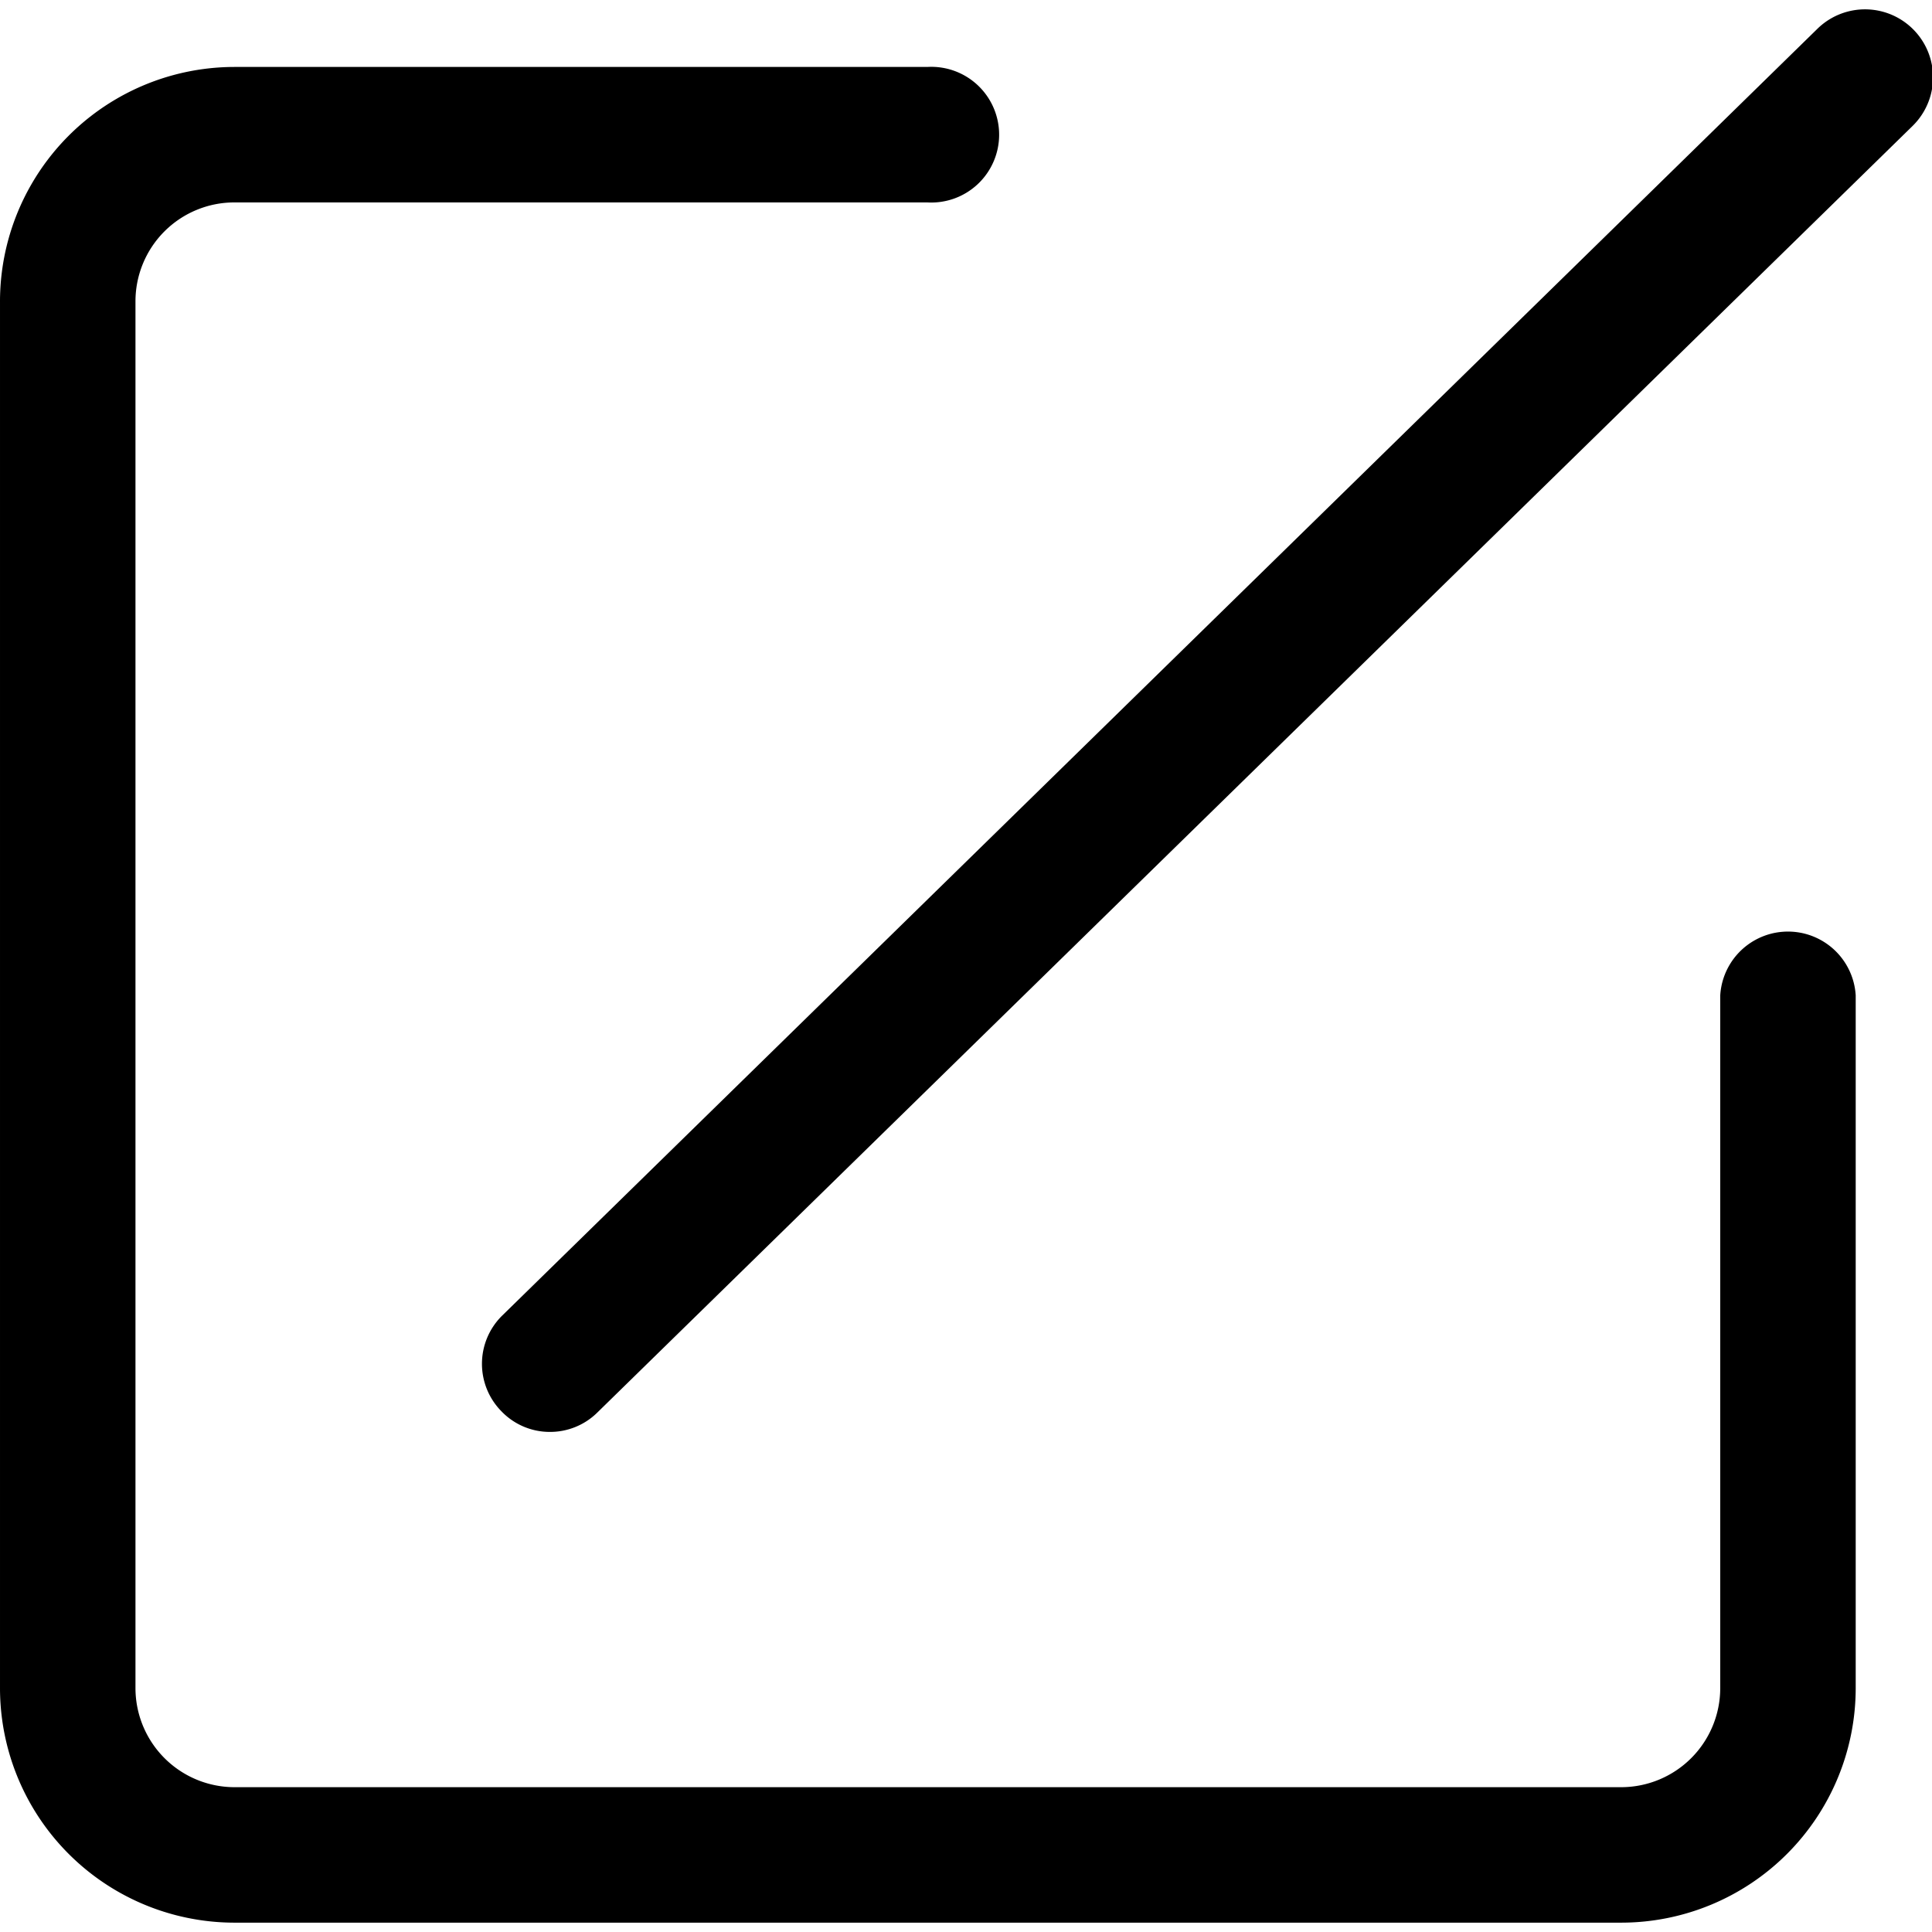
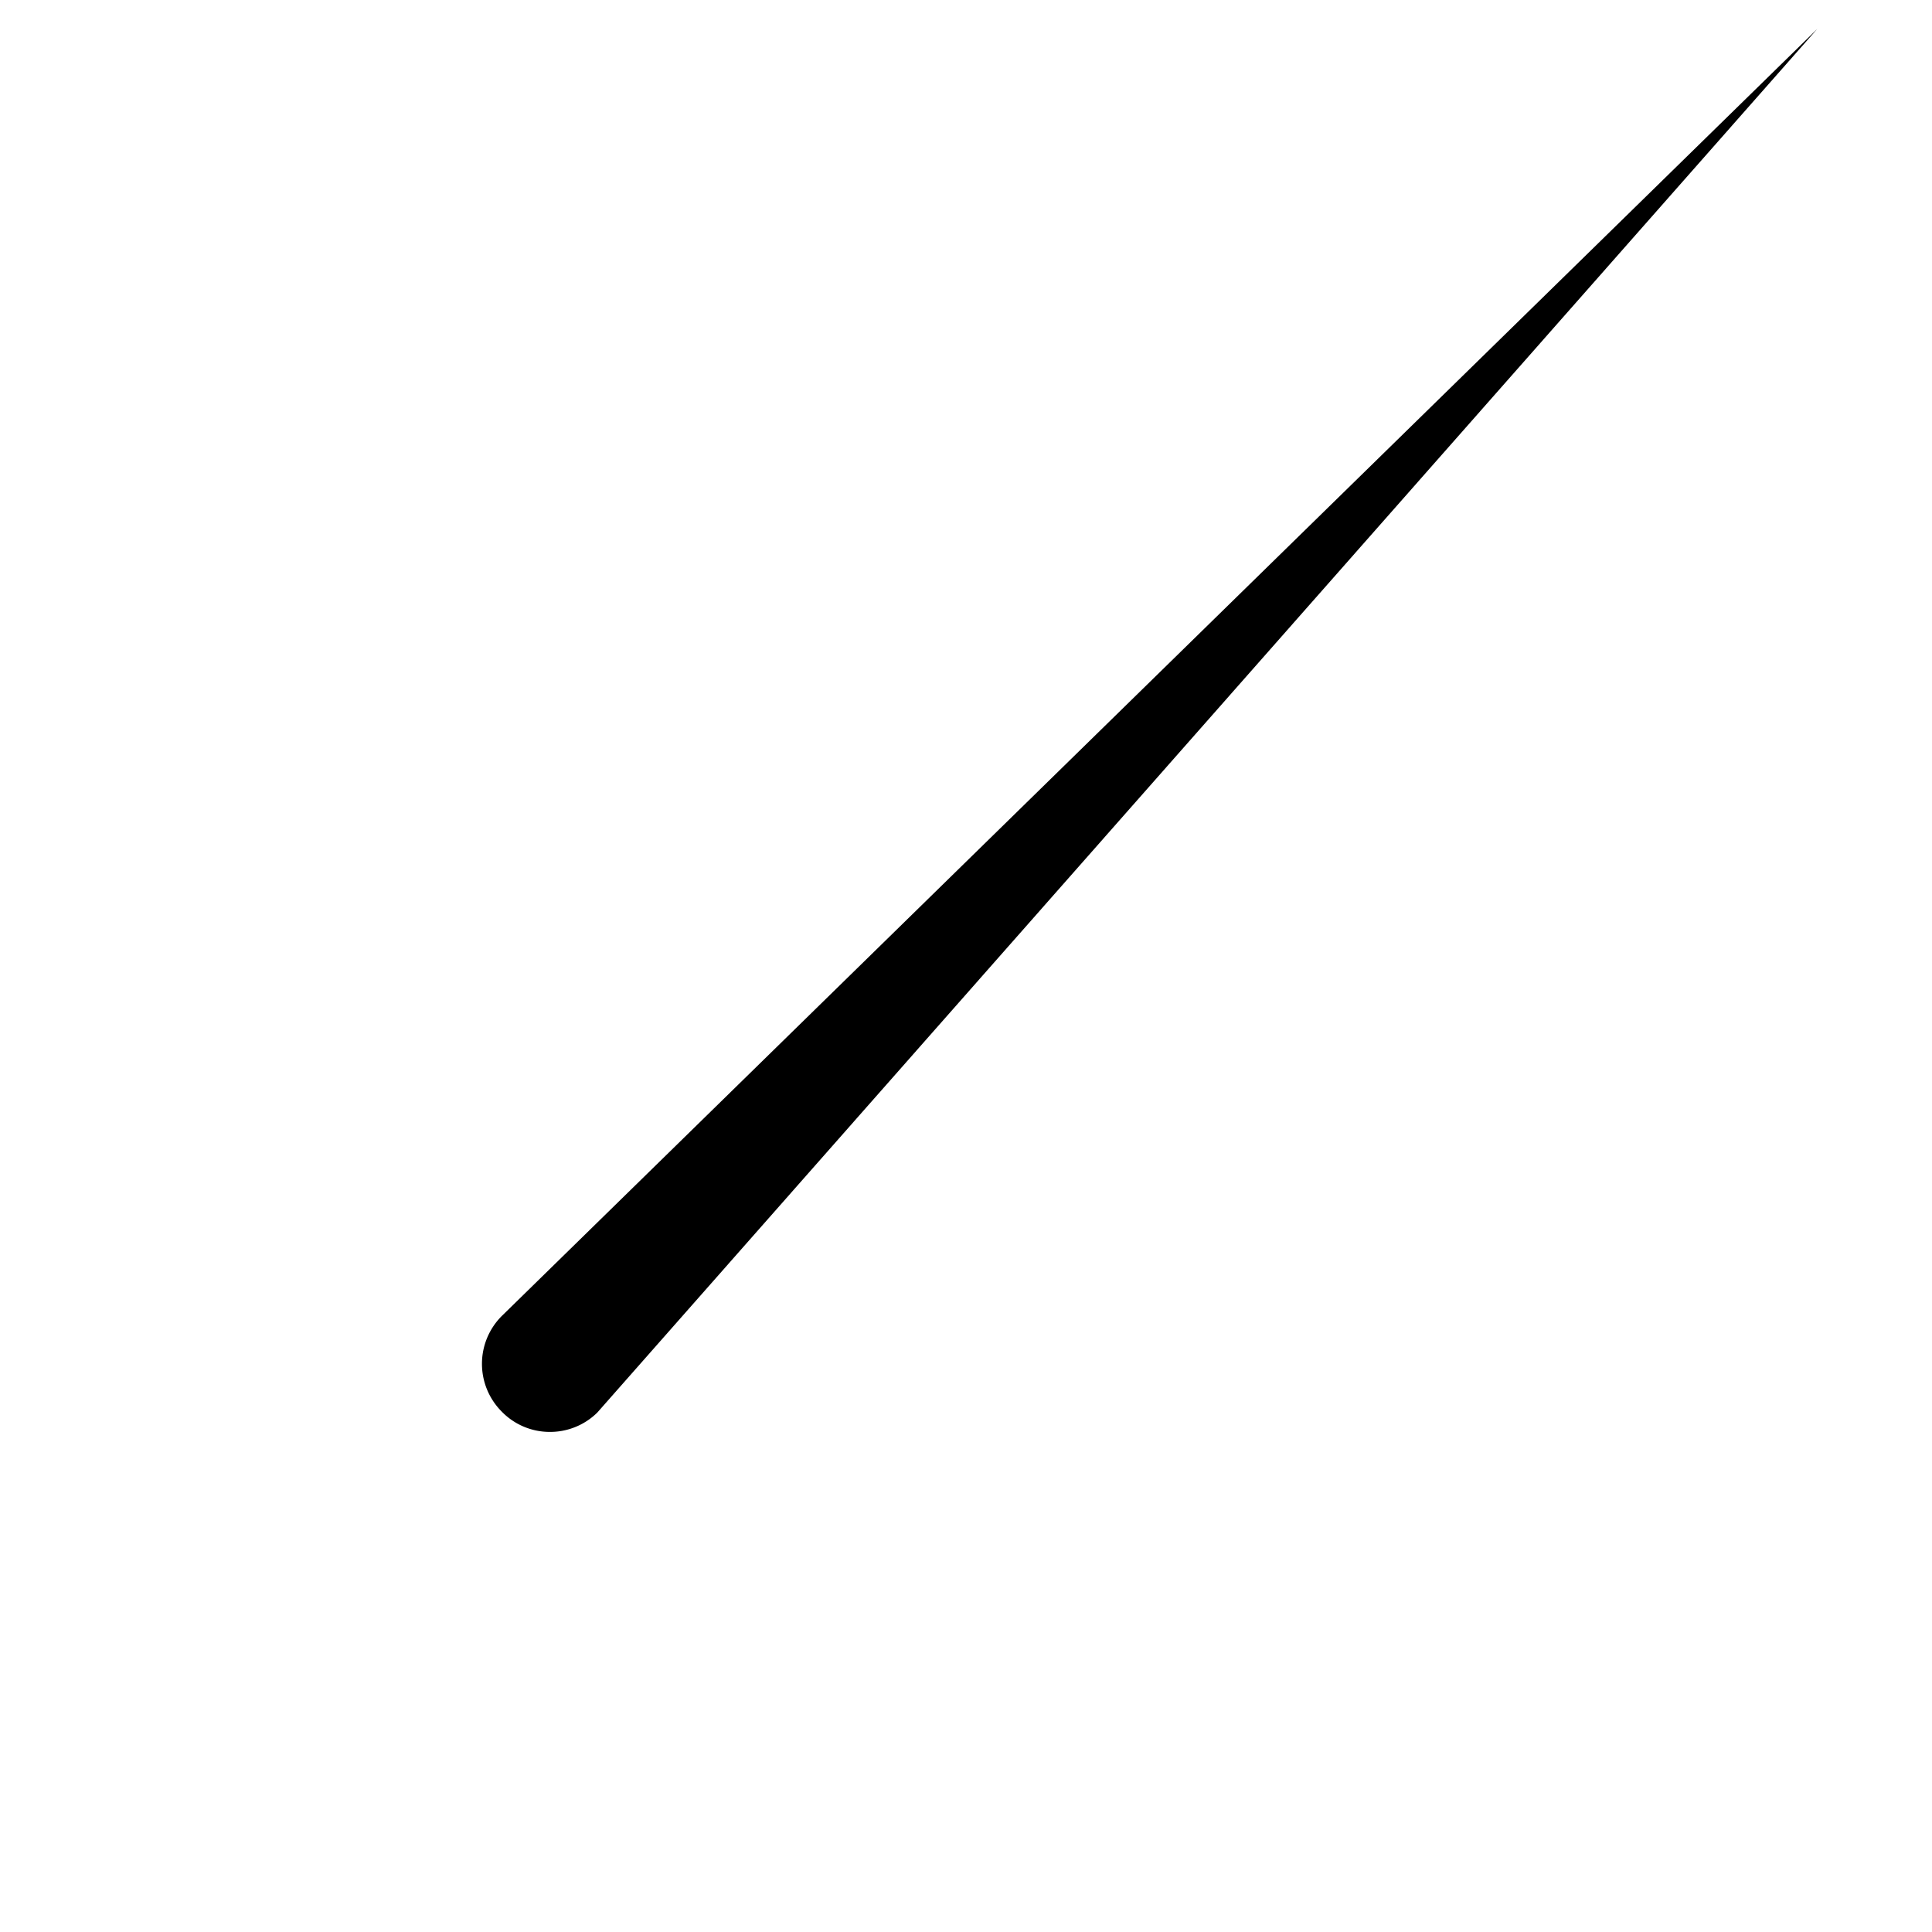
<svg xmlns="http://www.w3.org/2000/svg" t="1708268429994" class="icon" viewBox="0 0 1034 1024" version="1.1" p-id="25262" width="128" height="128">
-   <path d="M867.727 1023.999h-741.646A125.568 125.568 0 0 1 0.001 898.558v-741.646A125.568 125.568 0 0 1 125.442 30.832h370.823a36.315 36.315 0 1 1 0 72.502h-370.823a52.938 52.938 0 0 0-52.938 52.938v742.286a53.066 53.066 0 0 0 52.938 52.938h742.286A53.066 53.066 0 0 0 920.665 898.558v-370.823a36.315 36.315 0 0 1 72.502 0v370.823a125.568 125.568 0 0 1-125.441 125.441z" p-id="25263" fill="#000" />
-   <path d="M294.102 761.354a35.804 35.804 0 0 1-25.574-10.869 36.187 36.187 0 0 1 0-51.148L972.581 10.501a36.187 36.187 0 1 1 51.148 51.787L319.676 750.996a35.931 35.931 0 0 1-25.574 10.357z" p-id="25264" fill="#000" />
+   <path d="M294.102 761.354a35.804 35.804 0 0 1-25.574-10.869 36.187 36.187 0 0 1 0-51.148L972.581 10.501L319.676 750.996a35.931 35.931 0 0 1-25.574 10.357z" p-id="25264" fill="#000" />
</svg>